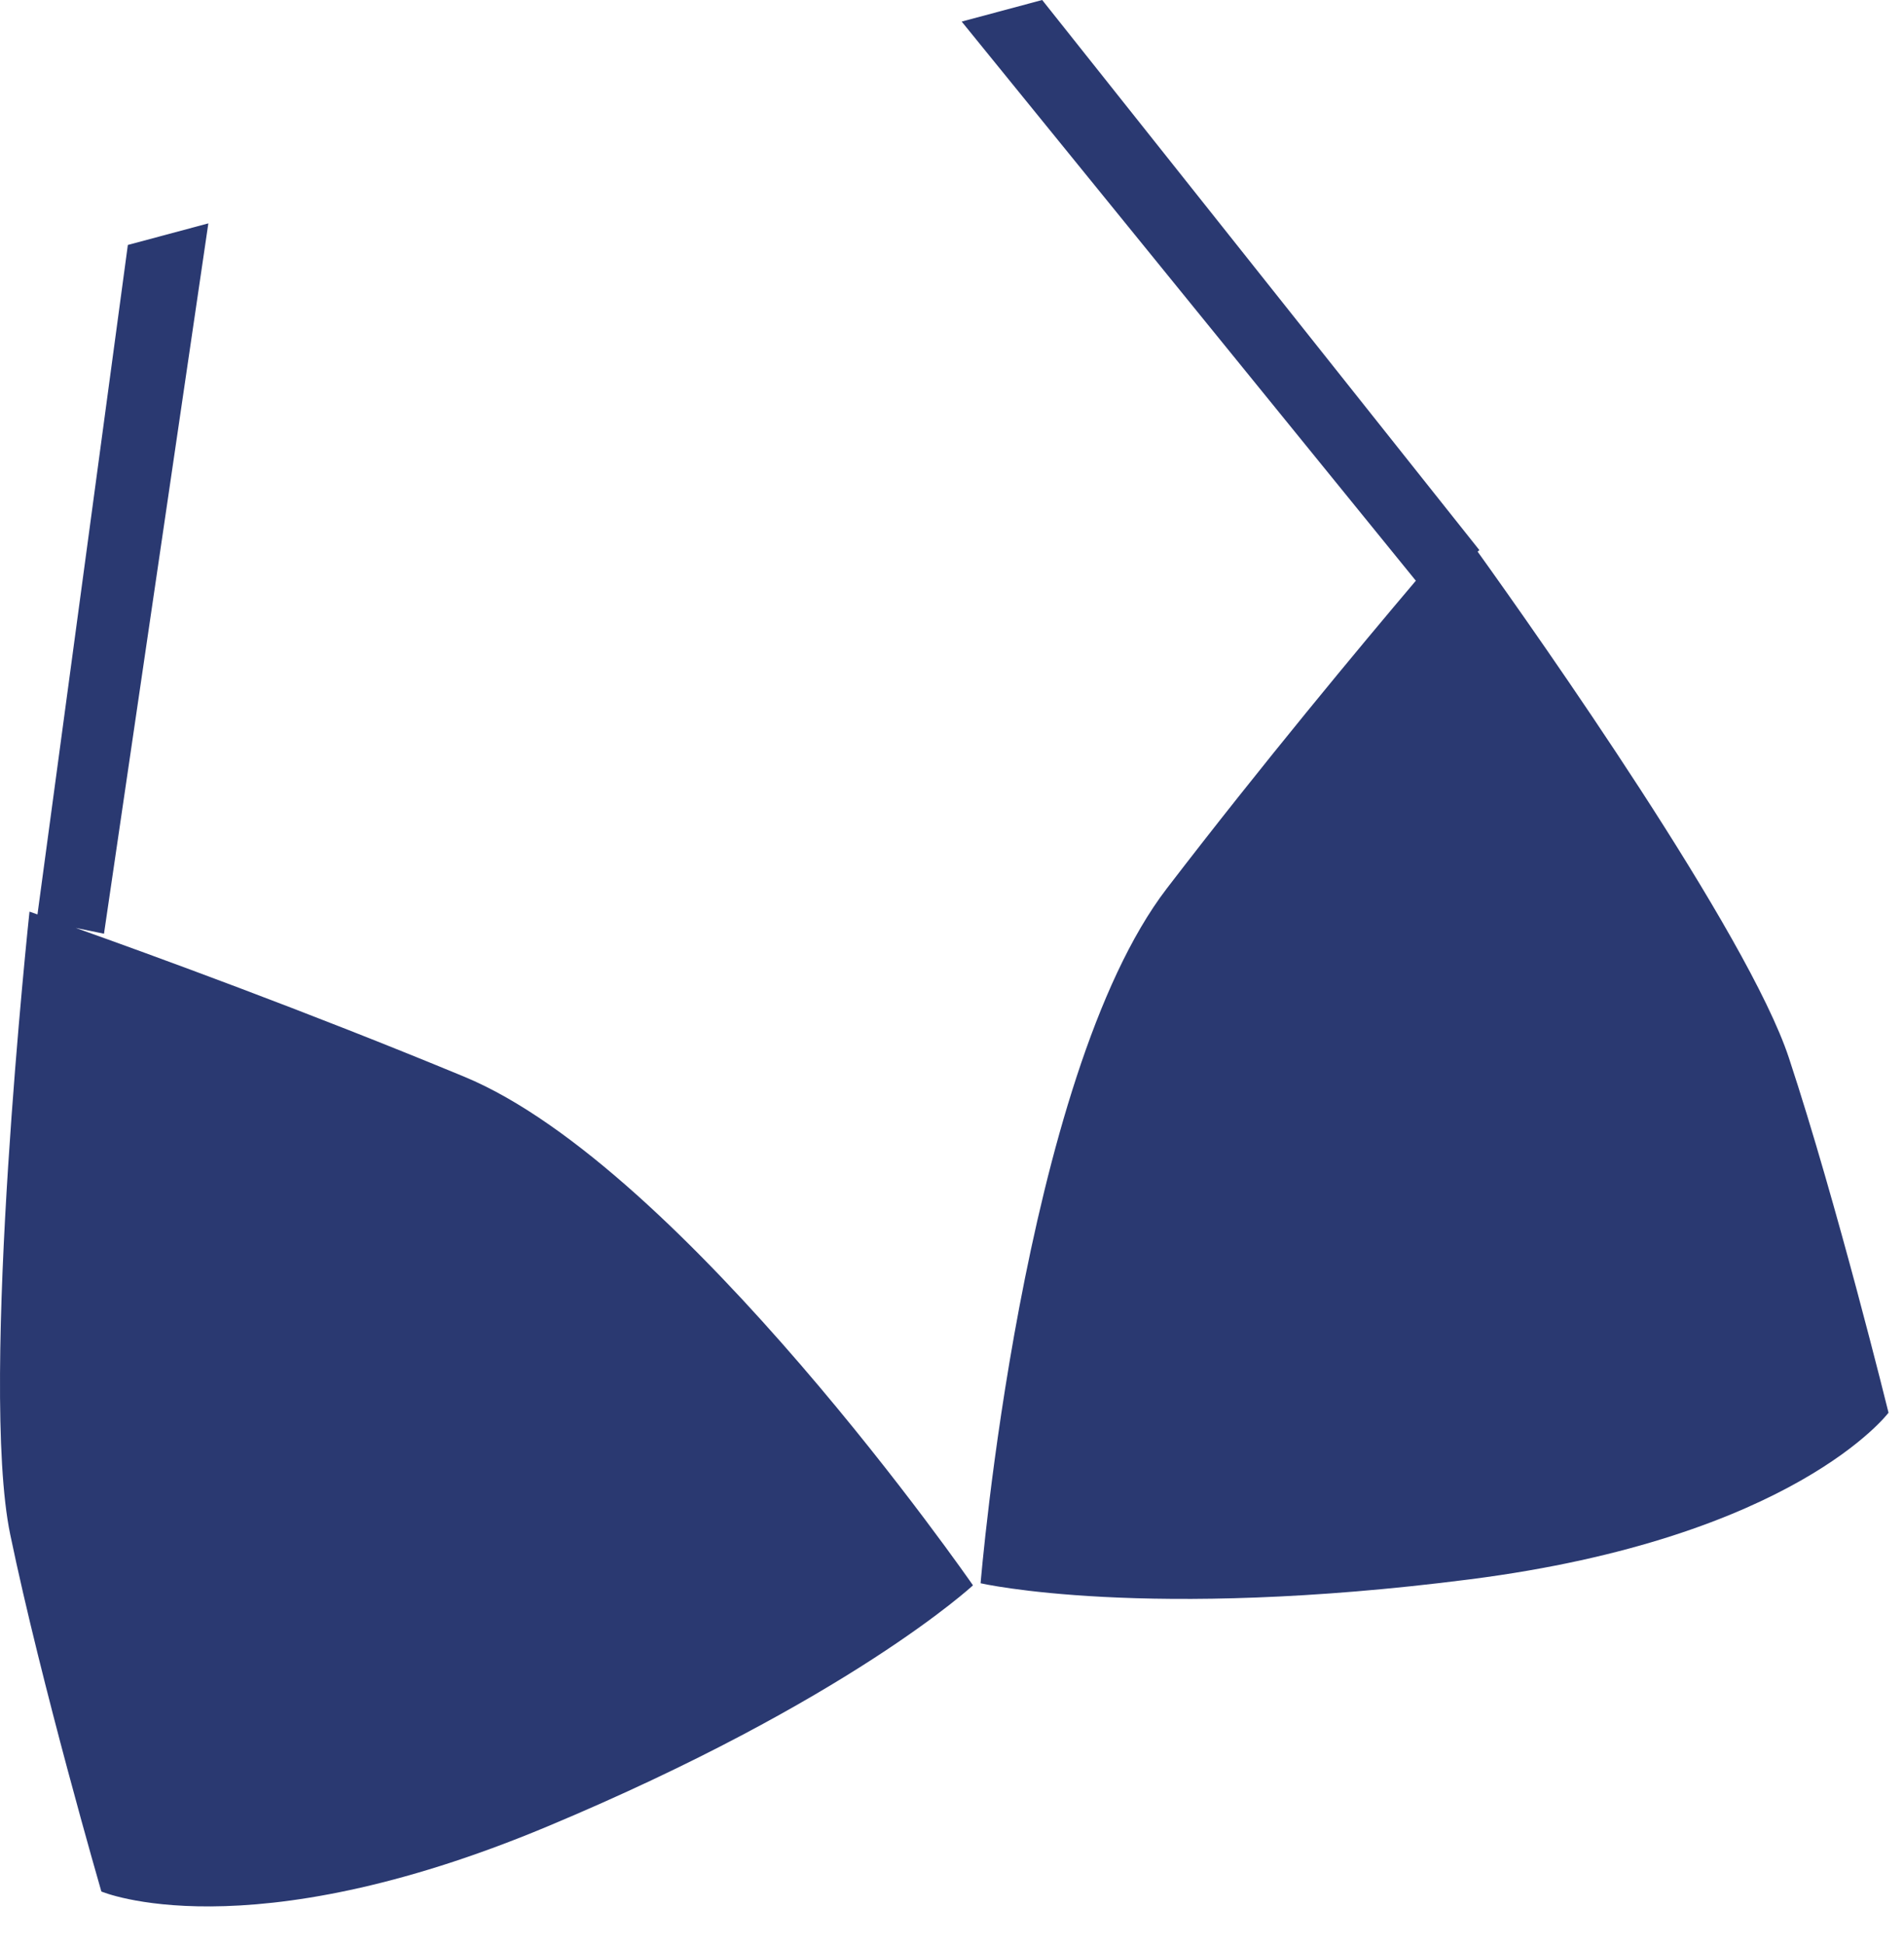
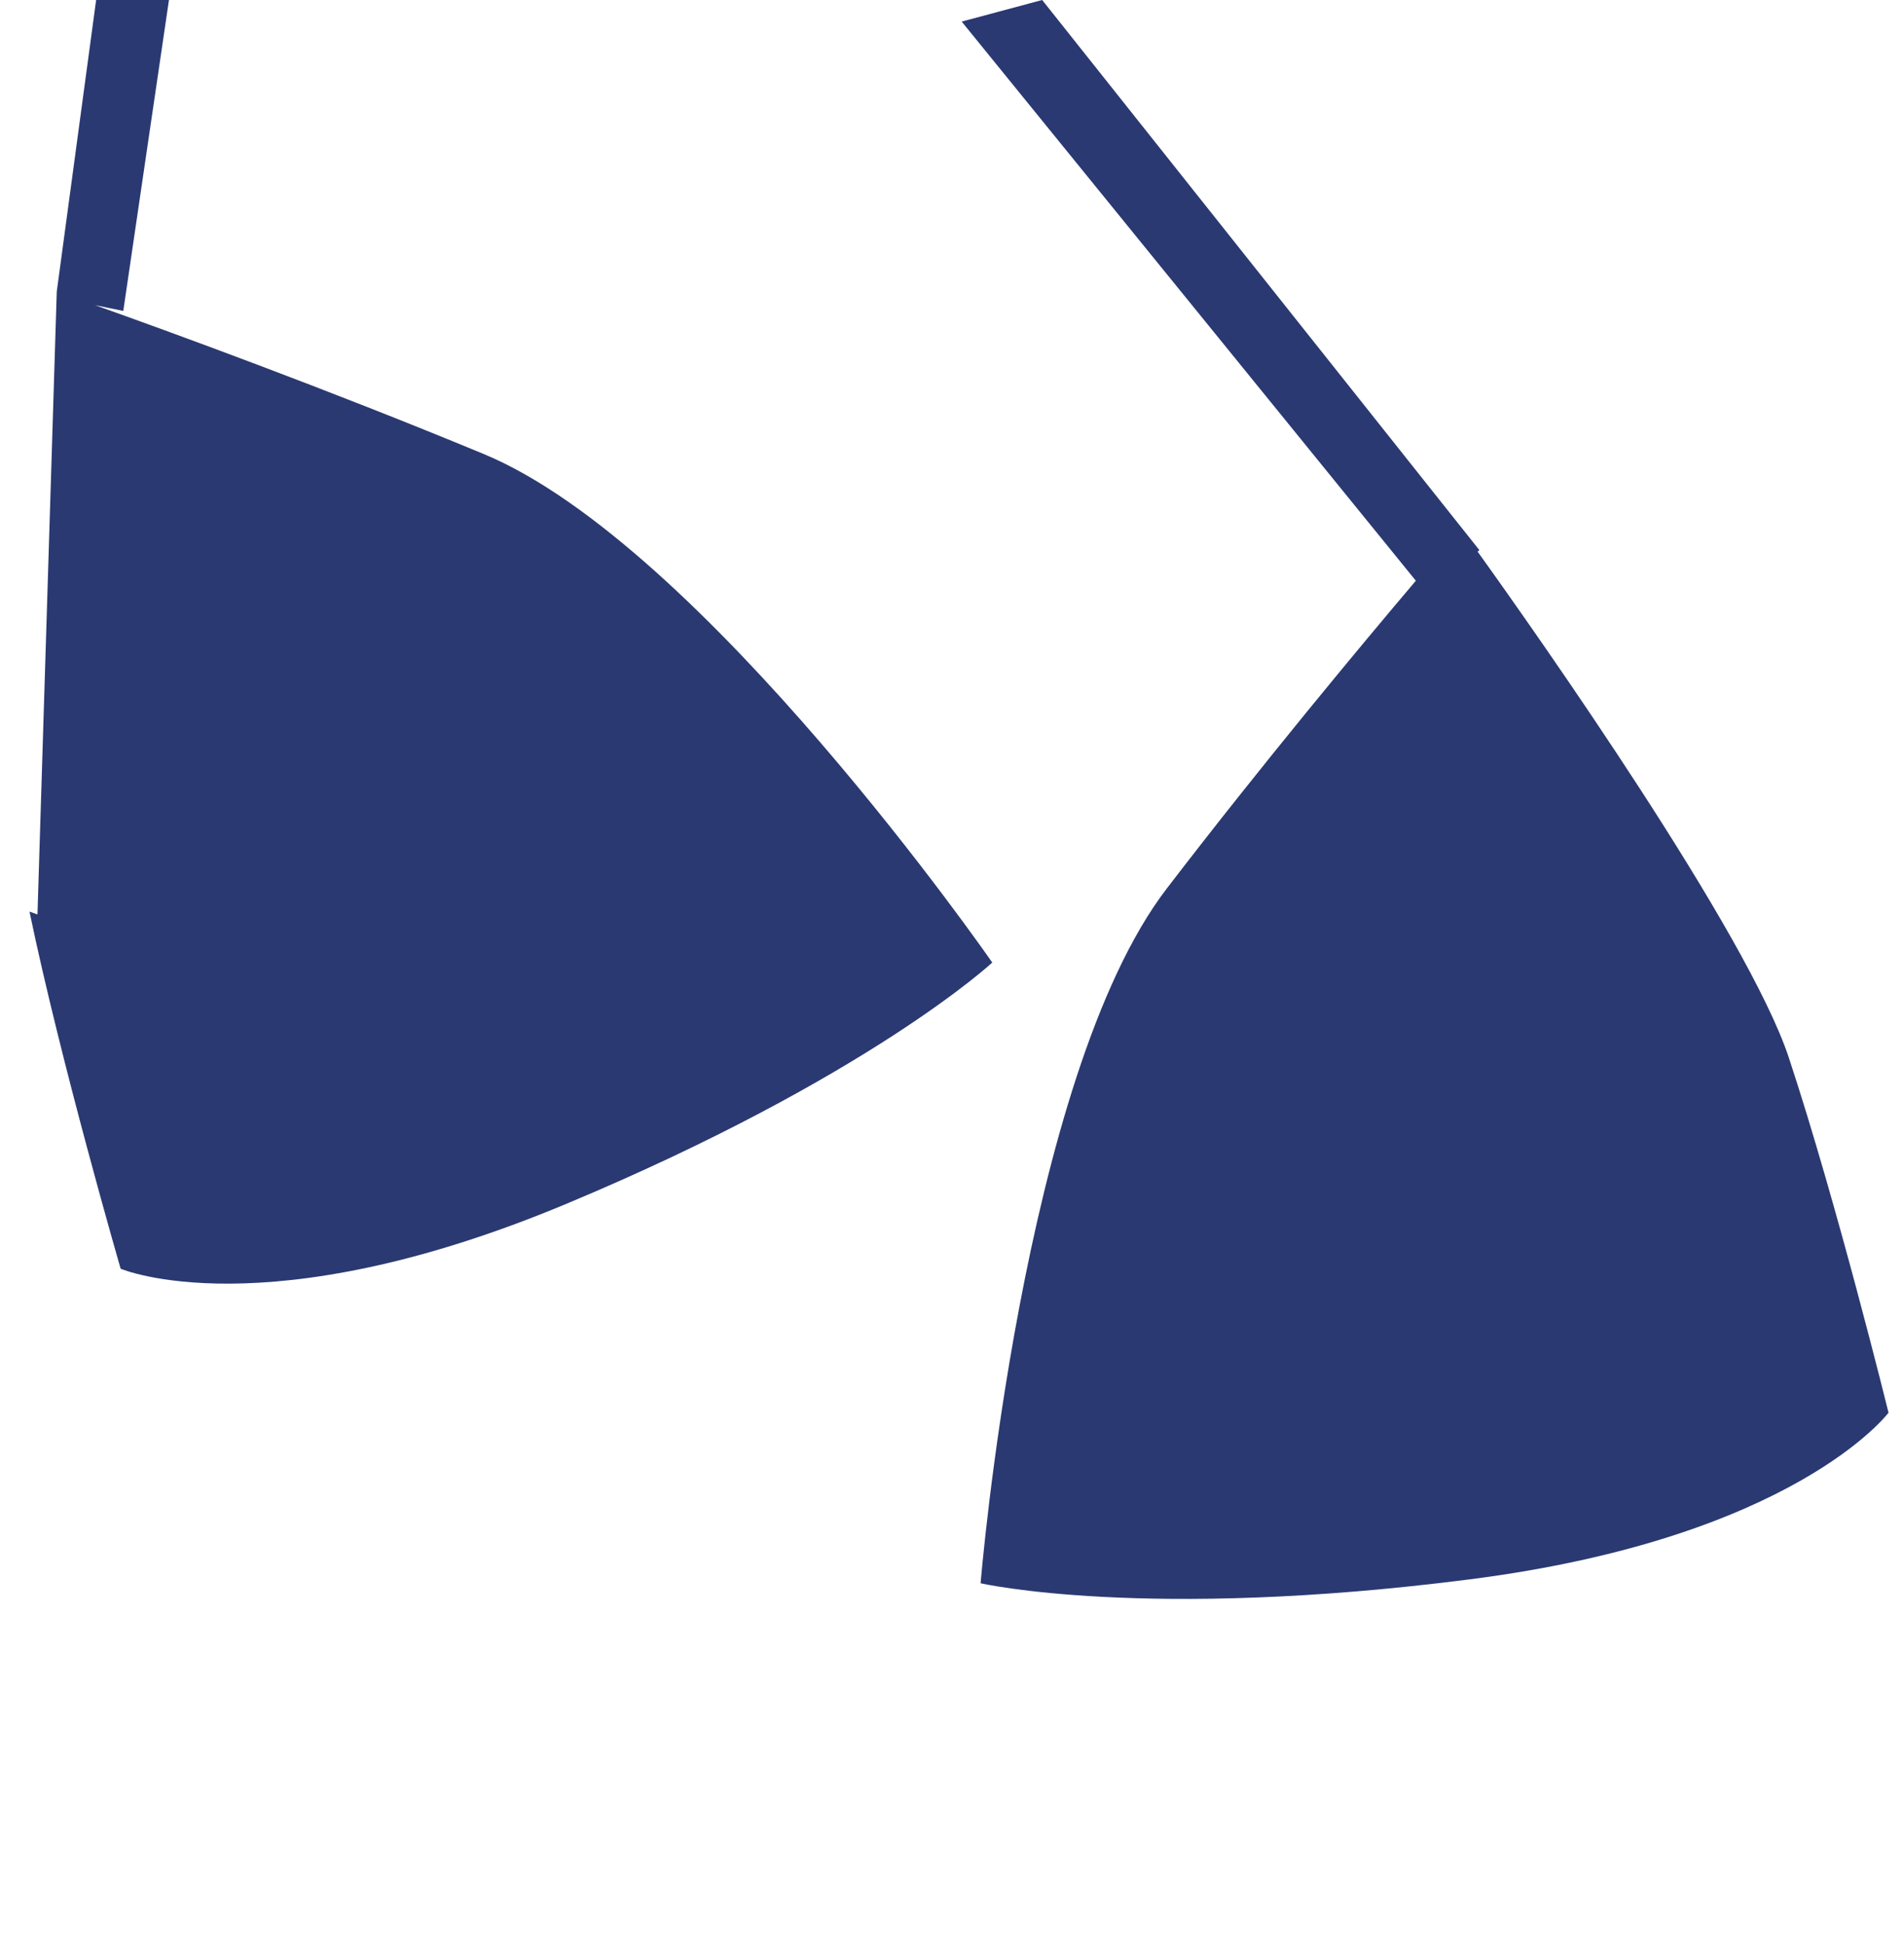
<svg xmlns="http://www.w3.org/2000/svg" xmlns:ns1="http://www.serif.com/" width="100%" height="100%" viewBox="0 0 47 48" version="1.1" xml:space="preserve" style="fill-rule:evenodd;clip-rule:evenodd;stroke-linejoin:round;stroke-miterlimit:2;">
  <g id="Group-4" ns1:id="Group 4">
-     <path id="Shape-1389-copy" ns1:id="Shape 1389 copy" d="M0.925,22.577l-0.197,-0.069c-0,-0 -1.248,11.659 -0.476,15.376c0.772,3.718 2.25,8.816 2.25,8.816c0,-0 3.545,1.517 11.005,-1.603c7.459,-3.12 10.511,-5.956 10.511,-5.956c-0,-0 -7.135,-10.31 -12.557,-12.557c-3.9,-1.616 -7.742,-3.016 -9.592,-3.674l0.698,0.143l2.576,-17.538l-1.987,0.533l-2.231,16.529Zm34.025,-8.239l-11.211,-13.805l1.987,-0.533l10.792,13.582l-0.043,0.038c1.514,2.11 6.671,9.431 7.684,12.499c1.19,3.606 2.459,8.76 2.459,8.76c0,0 -2.311,3.086 -10.332,4.114c-8.02,1.028 -12.08,0.097 -12.08,0.097c-0,0 1.023,-12.495 4.596,-17.153c2.369,-3.089 4.788,-5.993 6.148,-7.599Z" style="fill:#2a3971;" />
+     <path id="Shape-1389-copy" ns1:id="Shape 1389 copy" d="M0.925,22.577l-0.197,-0.069c0.772,3.718 2.25,8.816 2.25,8.816c0,-0 3.545,1.517 11.005,-1.603c7.459,-3.12 10.511,-5.956 10.511,-5.956c-0,-0 -7.135,-10.31 -12.557,-12.557c-3.9,-1.616 -7.742,-3.016 -9.592,-3.674l0.698,0.143l2.576,-17.538l-1.987,0.533l-2.231,16.529Zm34.025,-8.239l-11.211,-13.805l1.987,-0.533l10.792,13.582l-0.043,0.038c1.514,2.11 6.671,9.431 7.684,12.499c1.19,3.606 2.459,8.76 2.459,8.76c0,0 -2.311,3.086 -10.332,4.114c-8.02,1.028 -12.08,0.097 -12.08,0.097c-0,0 1.023,-12.495 4.596,-17.153c2.369,-3.089 4.788,-5.993 6.148,-7.599Z" style="fill:#2a3971;" />
  </g>
</svg>